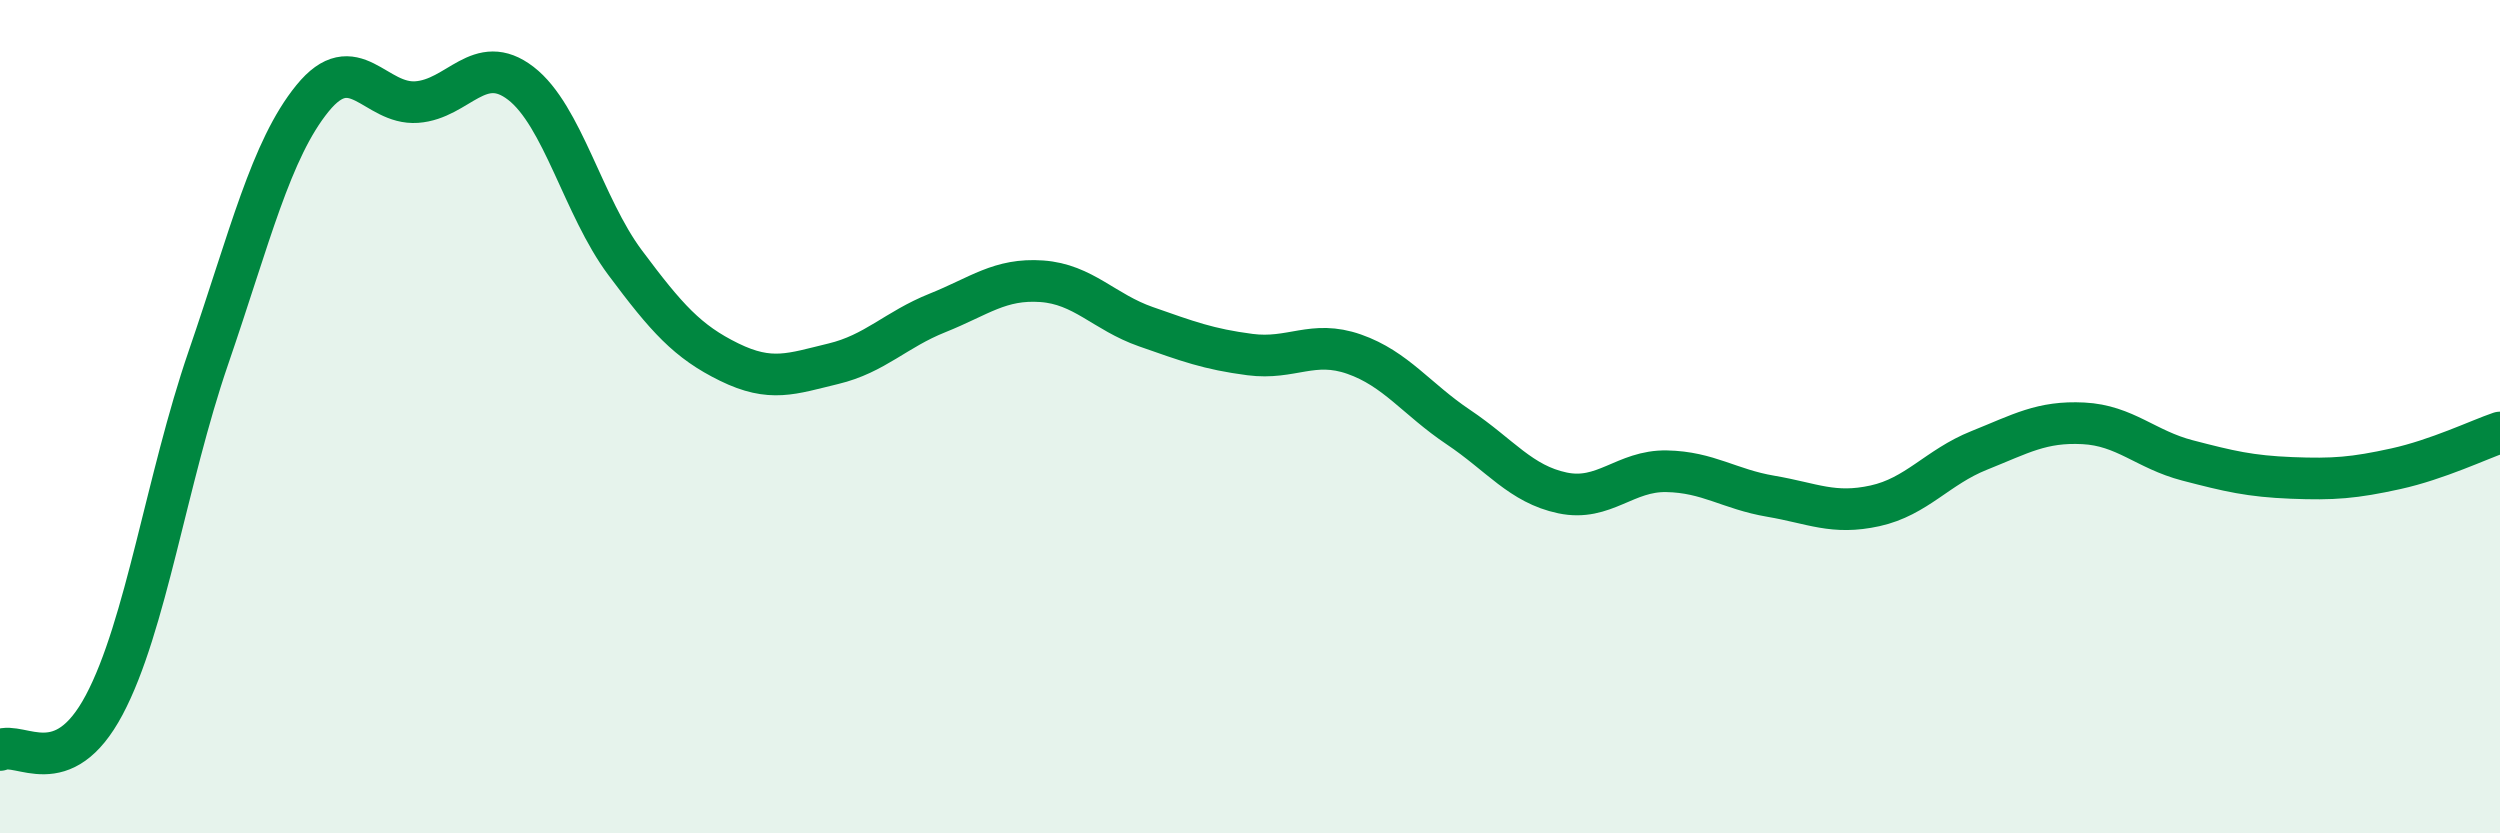
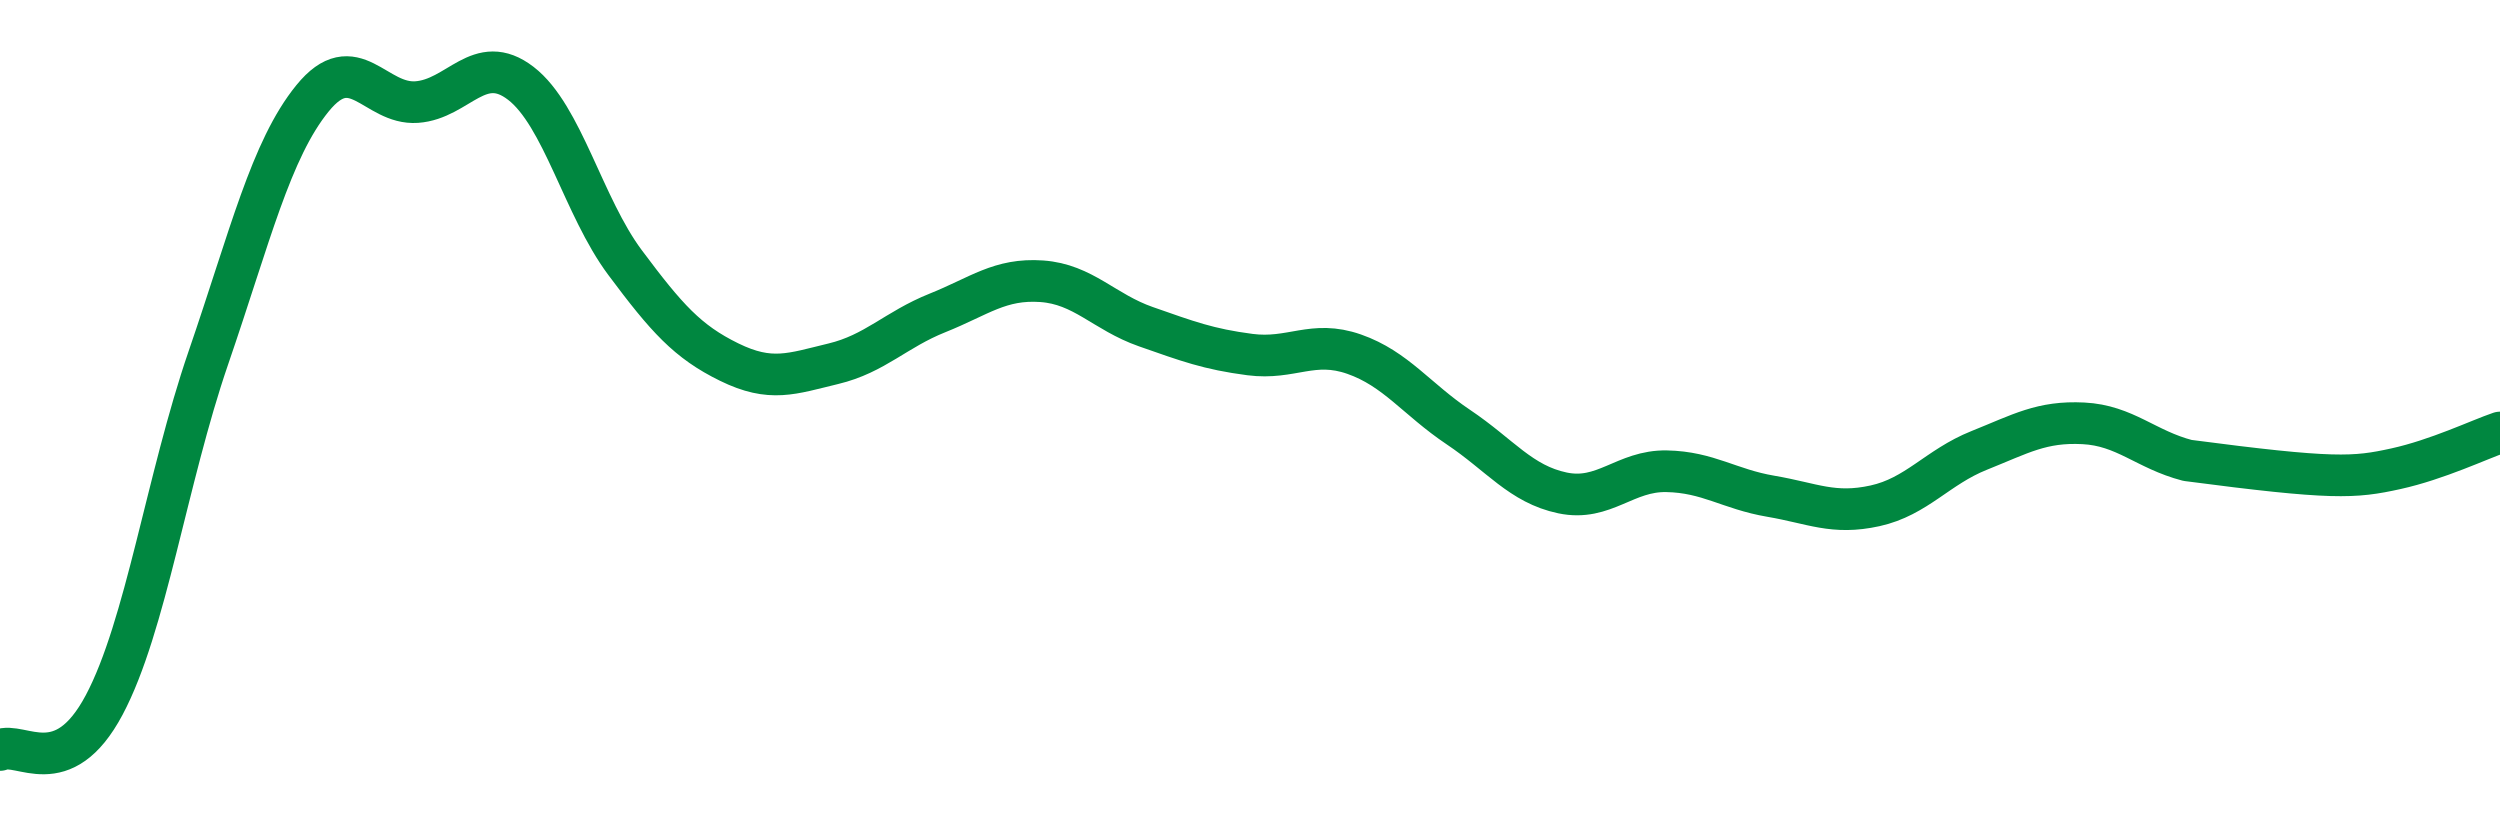
<svg xmlns="http://www.w3.org/2000/svg" width="60" height="20" viewBox="0 0 60 20">
-   <path d="M 0,18 C 0.5,17.78 1.5,18.8 2.5,16.92 C 3.5,15.04 4,11.5 5,8.59 C 6,5.68 6.5,3.59 7.5,2.36 C 8.5,1.13 9,2.52 10,2.45 C 11,2.38 11.5,1.23 12.5,2 C 13.5,2.77 14,4.96 15,6.3 C 16,7.64 16.5,8.2 17.5,8.69 C 18.5,9.18 19,8.97 20,8.73 C 21,8.49 21.5,7.91 22.5,7.51 C 23.5,7.11 24,6.68 25,6.75 C 26,6.82 26.5,7.49 27.5,7.84 C 28.5,8.19 29,8.38 30,8.51 C 31,8.64 31.5,8.15 32.5,8.5 C 33.5,8.85 34,9.58 35,10.25 C 36,10.92 36.5,11.62 37.5,11.83 C 38.5,12.04 39,11.29 40,11.31 C 41,11.33 41.5,11.74 42.5,11.91 C 43.5,12.08 44,12.36 45,12.14 C 46,11.92 46.5,11.21 47.5,10.81 C 48.5,10.41 49,10.11 50,10.16 C 51,10.21 51.5,10.79 52.5,11.05 C 53.5,11.31 54,11.43 55,11.47 C 56,11.51 56.5,11.47 57.5,11.25 C 58.5,11.03 59.5,10.55 60,10.38L60 20L0 20Z" fill="#008740" opacity="0.1" stroke-linecap="round" stroke-linejoin="round" />
-   <path d="M 0,18 C 0.5,17.78 1.5,18.8 2.5,16.92 C 3.5,15.04 4,11.5 5,8.59 C 6,5.68 6.5,3.59 7.5,2.36 C 8.5,1.13 9,2.52 10,2.45 C 11,2.38 11.5,1.23 12.5,2 C 13.5,2.77 14,4.96 15,6.3 C 16,7.64 16.5,8.2 17.5,8.69 C 18.5,9.18 19,8.97 20,8.73 C 21,8.49 21.5,7.91 22.5,7.51 C 23.5,7.11 24,6.68 25,6.75 C 26,6.82 26.5,7.49 27.5,7.84 C 28.5,8.19 29,8.38 30,8.51 C 31,8.64 31.5,8.15 32.5,8.5 C 33.5,8.85 34,9.58 35,10.25 C 36,10.92 36.5,11.62 37.5,11.83 C 38.5,12.04 39,11.29 40,11.31 C 41,11.33 41.5,11.74 42.5,11.91 C 43.5,12.08 44,12.36 45,12.14 C 46,11.92 46.5,11.21 47.5,10.81 C 48.5,10.41 49,10.11 50,10.16 C 51,10.21 51.5,10.79 52.5,11.05 C 53.5,11.31 54,11.43 55,11.47 C 56,11.51 56.5,11.47 57.5,11.25 C 58.5,11.03 59.5,10.55 60,10.38" stroke="#008740" stroke-width="1" fill="none" stroke-linecap="round" stroke-linejoin="round" />
+   <path d="M 0,18 C 0.5,17.78 1.5,18.8 2.5,16.92 C 3.5,15.04 4,11.5 5,8.59 C 6,5.68 6.5,3.59 7.5,2.36 C 8.5,1.13 9,2.52 10,2.45 C 11,2.38 11.5,1.23 12.5,2 C 13.5,2.77 14,4.96 15,6.3 C 16,7.64 16.5,8.2 17.5,8.69 C 18.5,9.18 19,8.97 20,8.73 C 21,8.49 21.5,7.91 22.5,7.51 C 23.5,7.11 24,6.68 25,6.75 C 26,6.82 26.5,7.49 27.5,7.84 C 28.5,8.19 29,8.38 30,8.51 C 31,8.64 31.5,8.15 32.5,8.5 C 33.5,8.85 34,9.58 35,10.25 C 36,10.92 36.5,11.62 37.5,11.83 C 38.5,12.04 39,11.29 40,11.31 C 41,11.33 41.5,11.74 42.5,11.91 C 43.5,12.08 44,12.36 45,12.14 C 46,11.92 46.5,11.21 47.5,10.81 C 48.5,10.41 49,10.11 50,10.16 C 51,10.21 51.5,10.79 52.5,11.05 C 56,11.51 56.5,11.47 57.5,11.25 C 58.5,11.03 59.5,10.55 60,10.38" stroke="#008740" stroke-width="1" fill="none" stroke-linecap="round" stroke-linejoin="round" />
</svg>